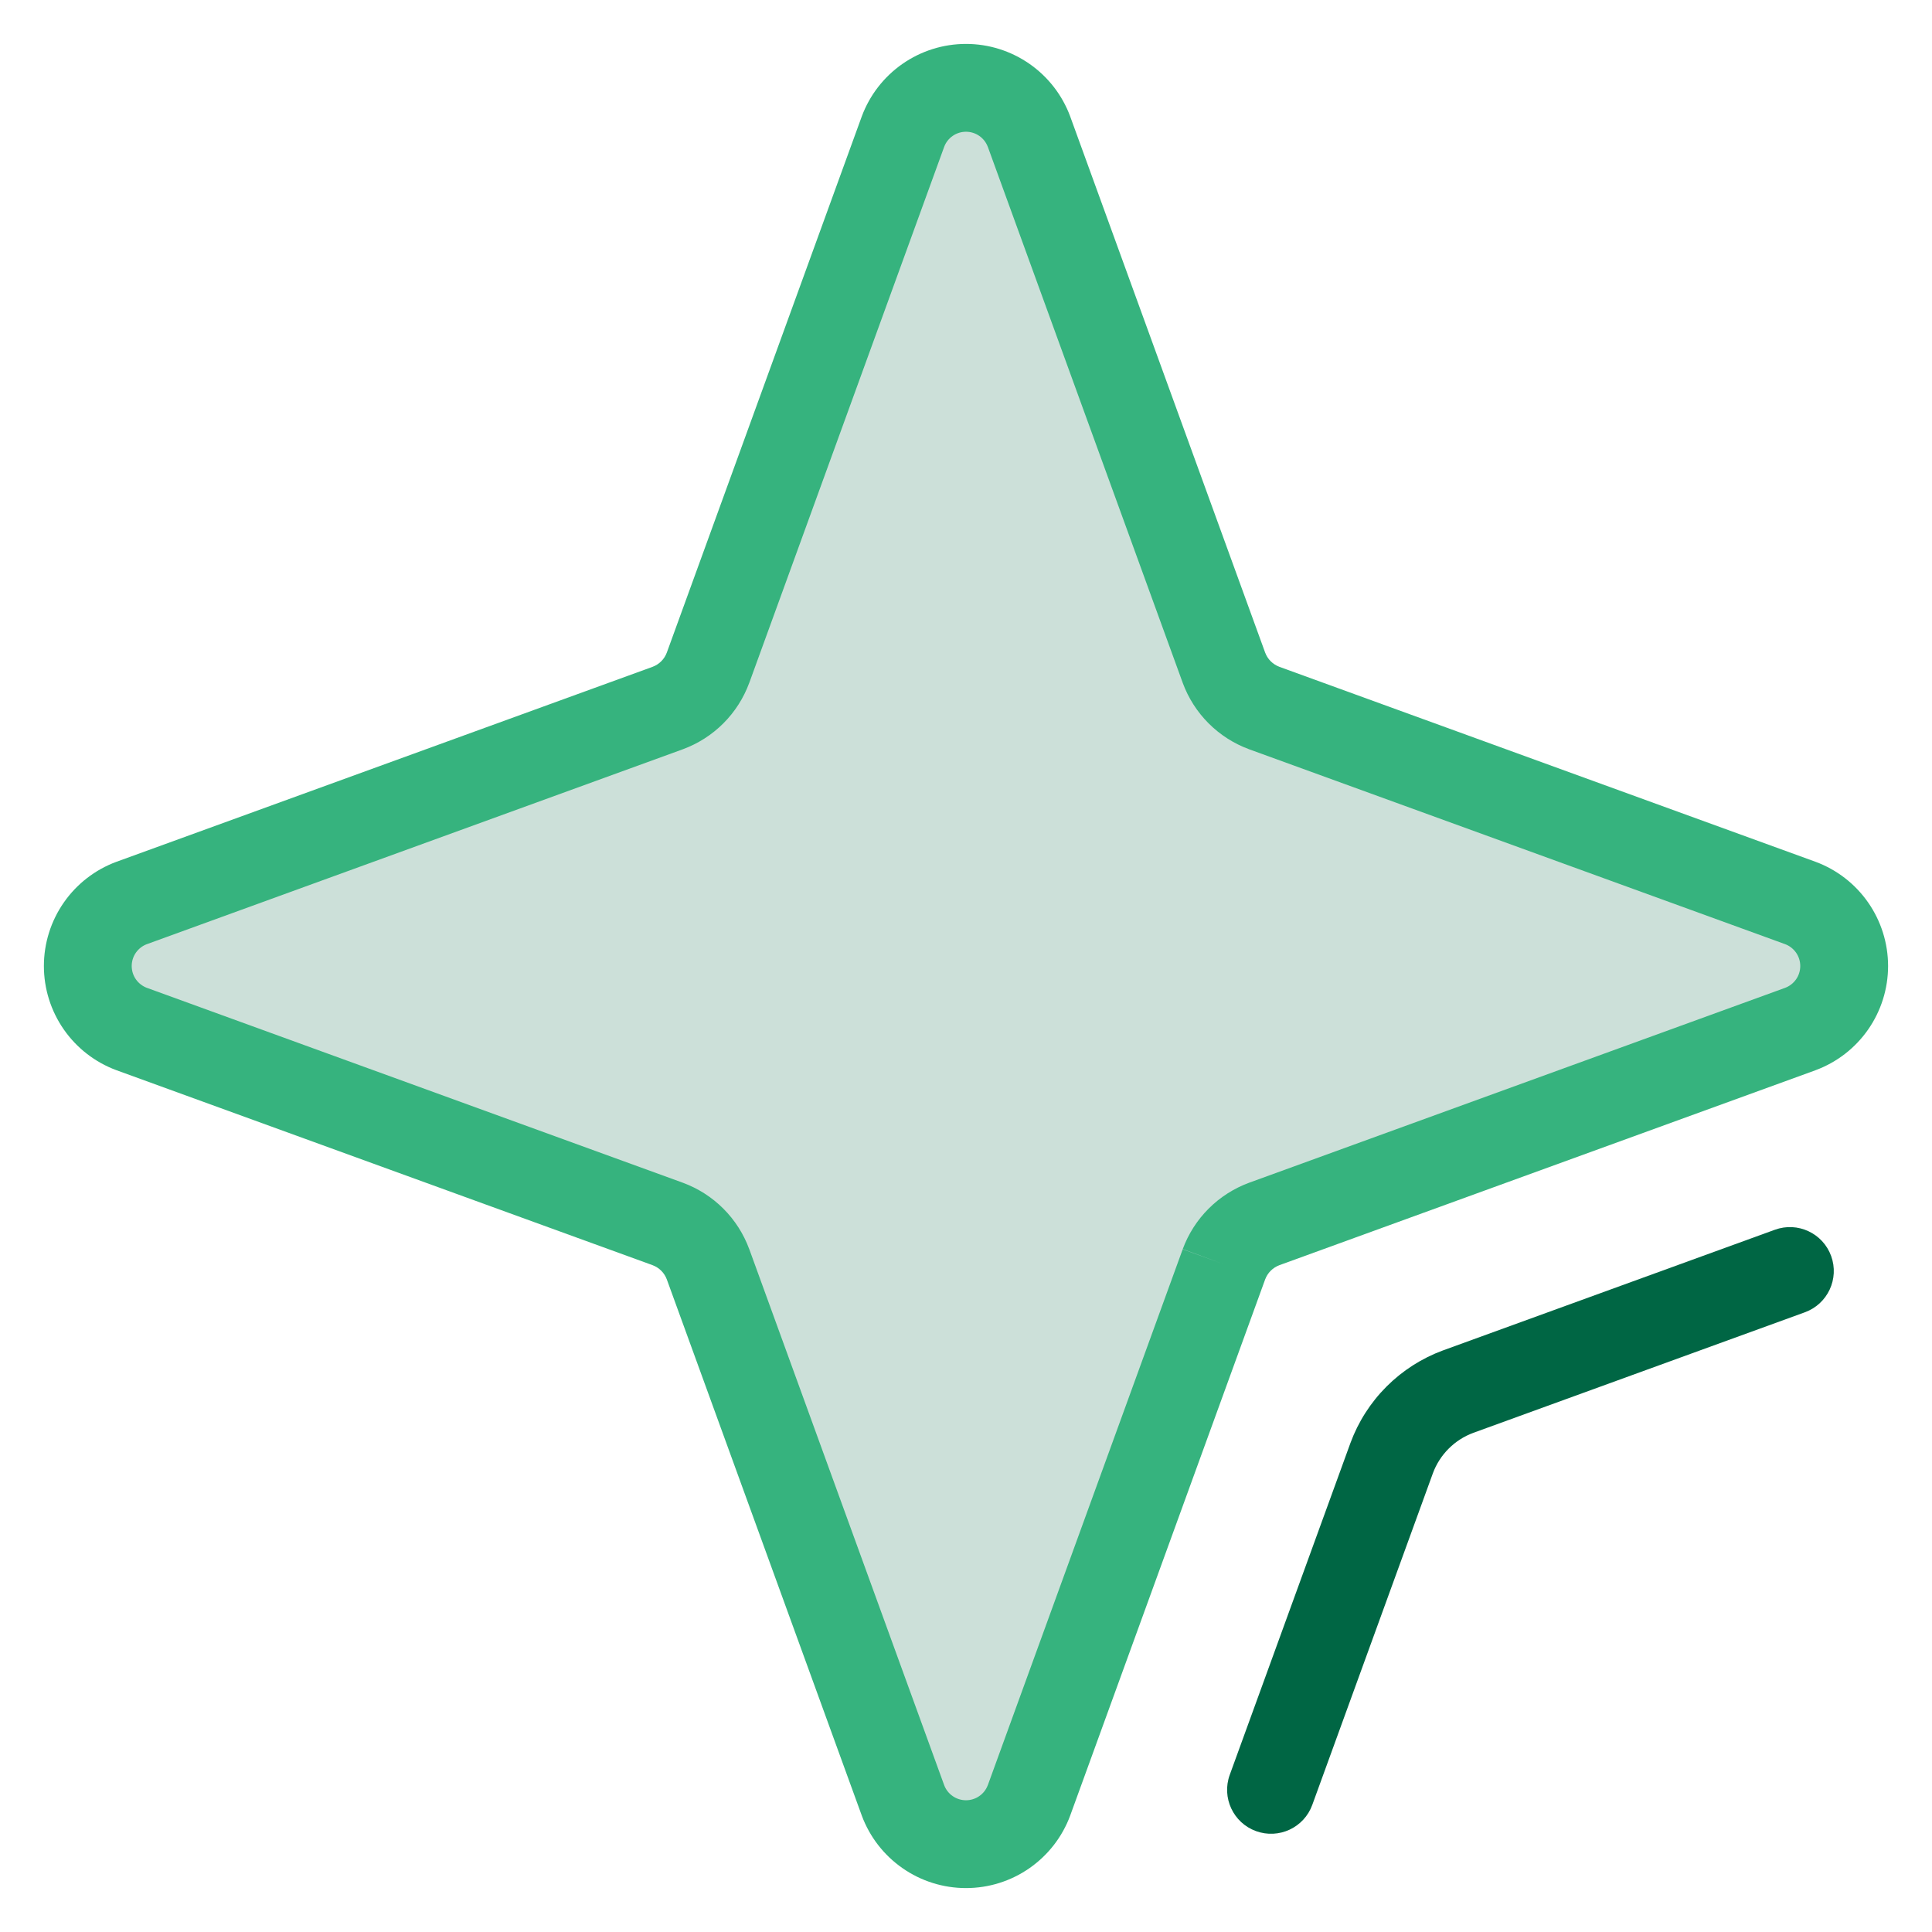
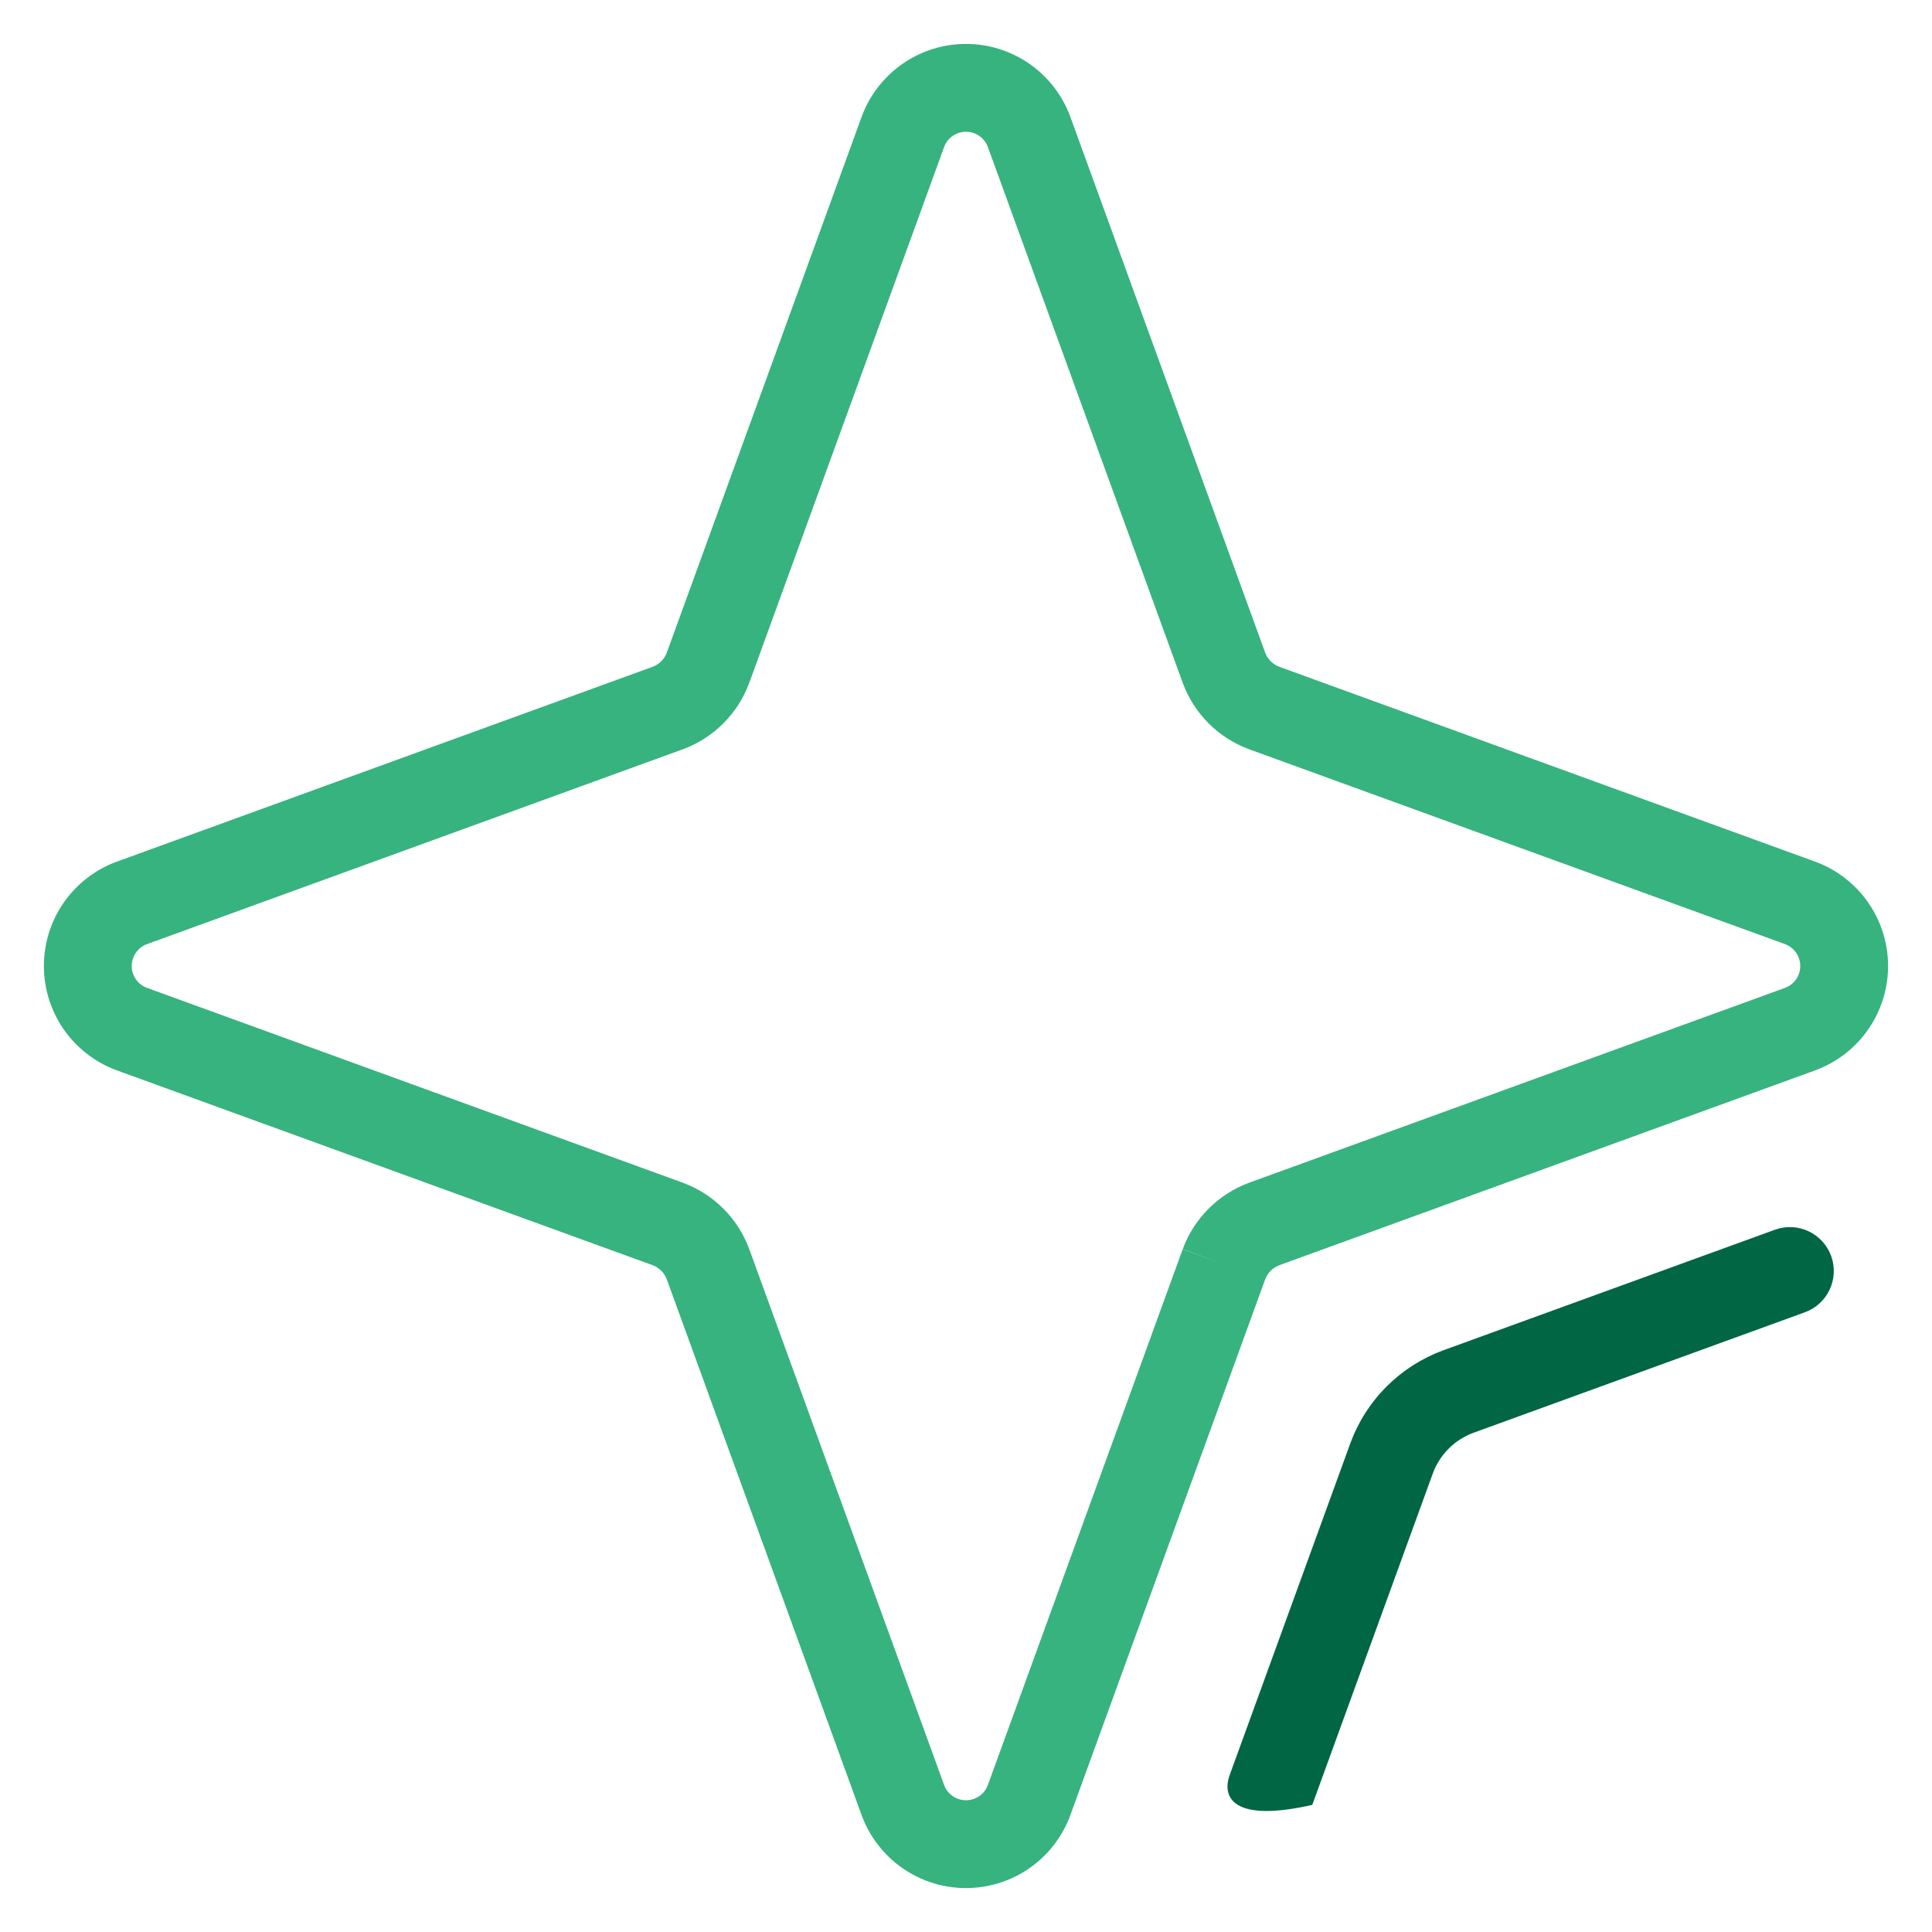
<svg xmlns="http://www.w3.org/2000/svg" width="64" height="64" viewBox="0 0 64 64" fill="none">
-   <path opacity="0.2" d="M40.545 41.881L34.088 59.639C33.929 60.065 33.645 60.433 33.272 60.692C32.898 60.952 32.455 61.091 32 61.091C31.546 61.091 31.102 60.952 30.729 60.692C30.355 60.433 30.071 60.065 29.913 59.639L23.455 41.881C23.342 41.575 23.164 41.297 22.934 41.066C22.703 40.836 22.425 40.658 22.119 40.545L4.361 34.087C3.935 33.929 3.567 33.645 3.308 33.271C3.048 32.898 2.909 32.455 2.909 32C2.909 31.545 3.048 31.102 3.308 30.729C3.567 30.355 3.935 30.071 4.361 29.912L22.119 23.455C22.425 23.342 22.703 23.164 22.934 22.934C23.164 22.703 23.342 22.425 23.455 22.119L29.913 4.361C30.071 3.935 30.355 3.567 30.729 3.308C31.102 3.048 31.546 2.909 32 2.909C32.455 2.909 32.898 3.048 33.272 3.308C33.645 3.567 33.929 3.935 34.088 4.361L40.545 22.119C40.658 22.425 40.836 22.703 41.066 22.934C41.297 23.164 41.575 23.342 41.881 23.455L59.639 29.912C60.065 30.071 60.433 30.355 60.692 30.729C60.952 31.102 61.091 31.545 61.091 32C61.091 32.455 60.952 32.898 60.692 33.271C60.433 33.645 60.065 33.929 59.639 34.087L41.881 40.545C41.575 40.658 41.297 40.836 41.066 41.066C40.836 41.297 40.658 41.575 40.545 41.881Z" fill="#006644" />
  <path fill-rule="evenodd" clip-rule="evenodd" d="M32 4.364C31.842 4.364 31.688 4.412 31.559 4.502C31.43 4.591 31.332 4.717 31.277 4.864C31.276 4.865 31.276 4.866 31.276 4.867L24.822 22.616L24.819 22.622C24.634 23.125 24.341 23.583 23.962 23.962C23.582 24.342 23.125 24.634 22.621 24.82L22.616 24.822L4.867 31.276C4.866 31.276 4.864 31.277 4.863 31.277C4.717 31.332 4.591 31.431 4.501 31.559C4.411 31.689 4.363 31.842 4.363 32C4.363 32.158 4.411 32.312 4.501 32.441C4.591 32.569 4.717 32.667 4.863 32.723C4.864 32.723 4.865 32.724 4.867 32.724L22.621 39.18C23.125 39.366 23.582 39.658 23.962 40.038C24.341 40.417 24.634 40.875 24.819 41.378L24.822 41.384L31.276 59.133C31.276 59.134 31.276 59.135 31.277 59.136C31.332 59.282 31.43 59.409 31.559 59.498C31.688 59.588 31.842 59.636 32 59.636C32.157 59.636 32.311 59.588 32.44 59.498C32.569 59.409 32.667 59.283 32.722 59.136C32.723 59.135 32.723 59.134 32.724 59.133L39.178 41.384L40.545 41.881L39.18 41.378C39.365 40.875 39.658 40.417 40.037 40.038C40.417 39.658 40.874 39.366 41.378 39.18L41.383 39.178L59.133 32.724C59.134 32.724 59.135 32.723 59.136 32.723C59.282 32.668 59.408 32.569 59.498 32.441C59.588 32.312 59.636 32.158 59.636 32C59.636 31.842 59.588 31.689 59.498 31.559C59.408 31.431 59.282 31.332 59.136 31.277C59.135 31.277 59.133 31.276 59.133 31.276L41.383 24.822L41.378 24.82C40.874 24.634 40.417 24.342 40.037 23.962C39.658 23.583 39.365 23.125 39.18 22.622L39.178 22.616L32.724 4.867C32.723 4.866 32.723 4.865 32.722 4.864C32.667 4.717 32.569 4.591 32.44 4.502C32.311 4.412 32.157 4.364 32 4.364ZM41.91 42.382C41.91 42.383 41.91 42.383 41.909 42.384L35.454 60.136L35.451 60.145C35.189 60.85 34.718 61.457 34.101 61.886C33.484 62.316 32.751 62.545 32 62.545C31.248 62.545 30.515 62.316 29.898 61.886C29.281 61.457 28.81 60.85 28.548 60.145L28.545 60.136L22.09 42.384C22.09 42.383 22.089 42.383 22.089 42.382C22.049 42.274 21.986 42.176 21.905 42.095C21.823 42.014 21.726 41.951 21.618 41.911C21.617 41.91 21.616 41.91 21.616 41.91L3.854 35.451C3.15 35.19 2.542 34.719 2.113 34.102C1.684 33.485 1.454 32.752 1.454 32C1.454 31.249 1.684 30.515 2.113 29.898C2.542 29.281 3.15 28.81 3.854 28.549L3.863 28.546L21.616 22.09C21.616 22.09 21.617 22.09 21.618 22.089C21.726 22.049 21.823 21.986 21.905 21.905C21.986 21.824 22.049 21.726 22.089 21.618C22.089 21.617 22.089 21.617 22.09 21.616L28.548 3.855C28.81 3.15 29.281 2.543 29.898 2.114C30.515 1.685 31.248 1.455 32 1.455C32.751 1.455 33.484 1.685 34.101 2.114C34.718 2.543 35.189 3.15 35.451 3.855L35.454 3.864L41.909 21.616C41.91 21.617 41.91 21.618 41.91 21.618C41.95 21.726 42.013 21.824 42.094 21.905C42.176 21.986 42.274 22.049 42.381 22.089C42.382 22.09 42.383 22.09 42.383 22.09L60.145 28.549C60.849 28.81 61.457 29.281 61.886 29.898C62.315 30.515 62.545 31.249 62.545 32C62.545 32.752 62.315 33.485 61.886 34.102C61.457 34.719 60.849 35.19 60.145 35.451L60.136 35.455L42.383 41.91C42.383 41.91 42.382 41.91 42.381 41.911C42.273 41.951 42.176 42.014 42.094 42.095C42.013 42.176 41.95 42.274 41.91 42.382Z" fill="#36B37E" />
-   <path fill-rule="evenodd" clip-rule="evenodd" d="M60.659 41.607C60.934 42.362 60.544 43.196 59.789 43.471L48.807 47.464C48.806 47.465 48.806 47.465 48.805 47.465C48.498 47.578 48.22 47.757 47.989 47.988C47.758 48.219 47.579 48.498 47.466 48.804C47.465 48.805 47.465 48.806 47.465 48.807L43.471 59.789C43.197 60.544 42.362 60.933 41.607 60.658C40.852 60.384 40.463 59.549 40.737 58.794L44.735 47.801C44.994 47.098 45.402 46.46 45.931 45.931C46.461 45.401 47.099 44.993 47.801 44.734L47.807 44.732L58.795 40.737C59.55 40.462 60.385 40.852 60.659 41.607Z" fill="#006644" />
+   <path fill-rule="evenodd" clip-rule="evenodd" d="M60.659 41.607C60.934 42.362 60.544 43.196 59.789 43.471L48.807 47.464C48.806 47.465 48.806 47.465 48.805 47.465C48.498 47.578 48.22 47.757 47.989 47.988C47.758 48.219 47.579 48.498 47.466 48.804C47.465 48.805 47.465 48.806 47.465 48.807L43.471 59.789C40.852 60.384 40.463 59.549 40.737 58.794L44.735 47.801C44.994 47.098 45.402 46.46 45.931 45.931C46.461 45.401 47.099 44.993 47.801 44.734L47.807 44.732L58.795 40.737C59.55 40.462 60.385 40.852 60.659 41.607Z" fill="#006644" />
</svg>